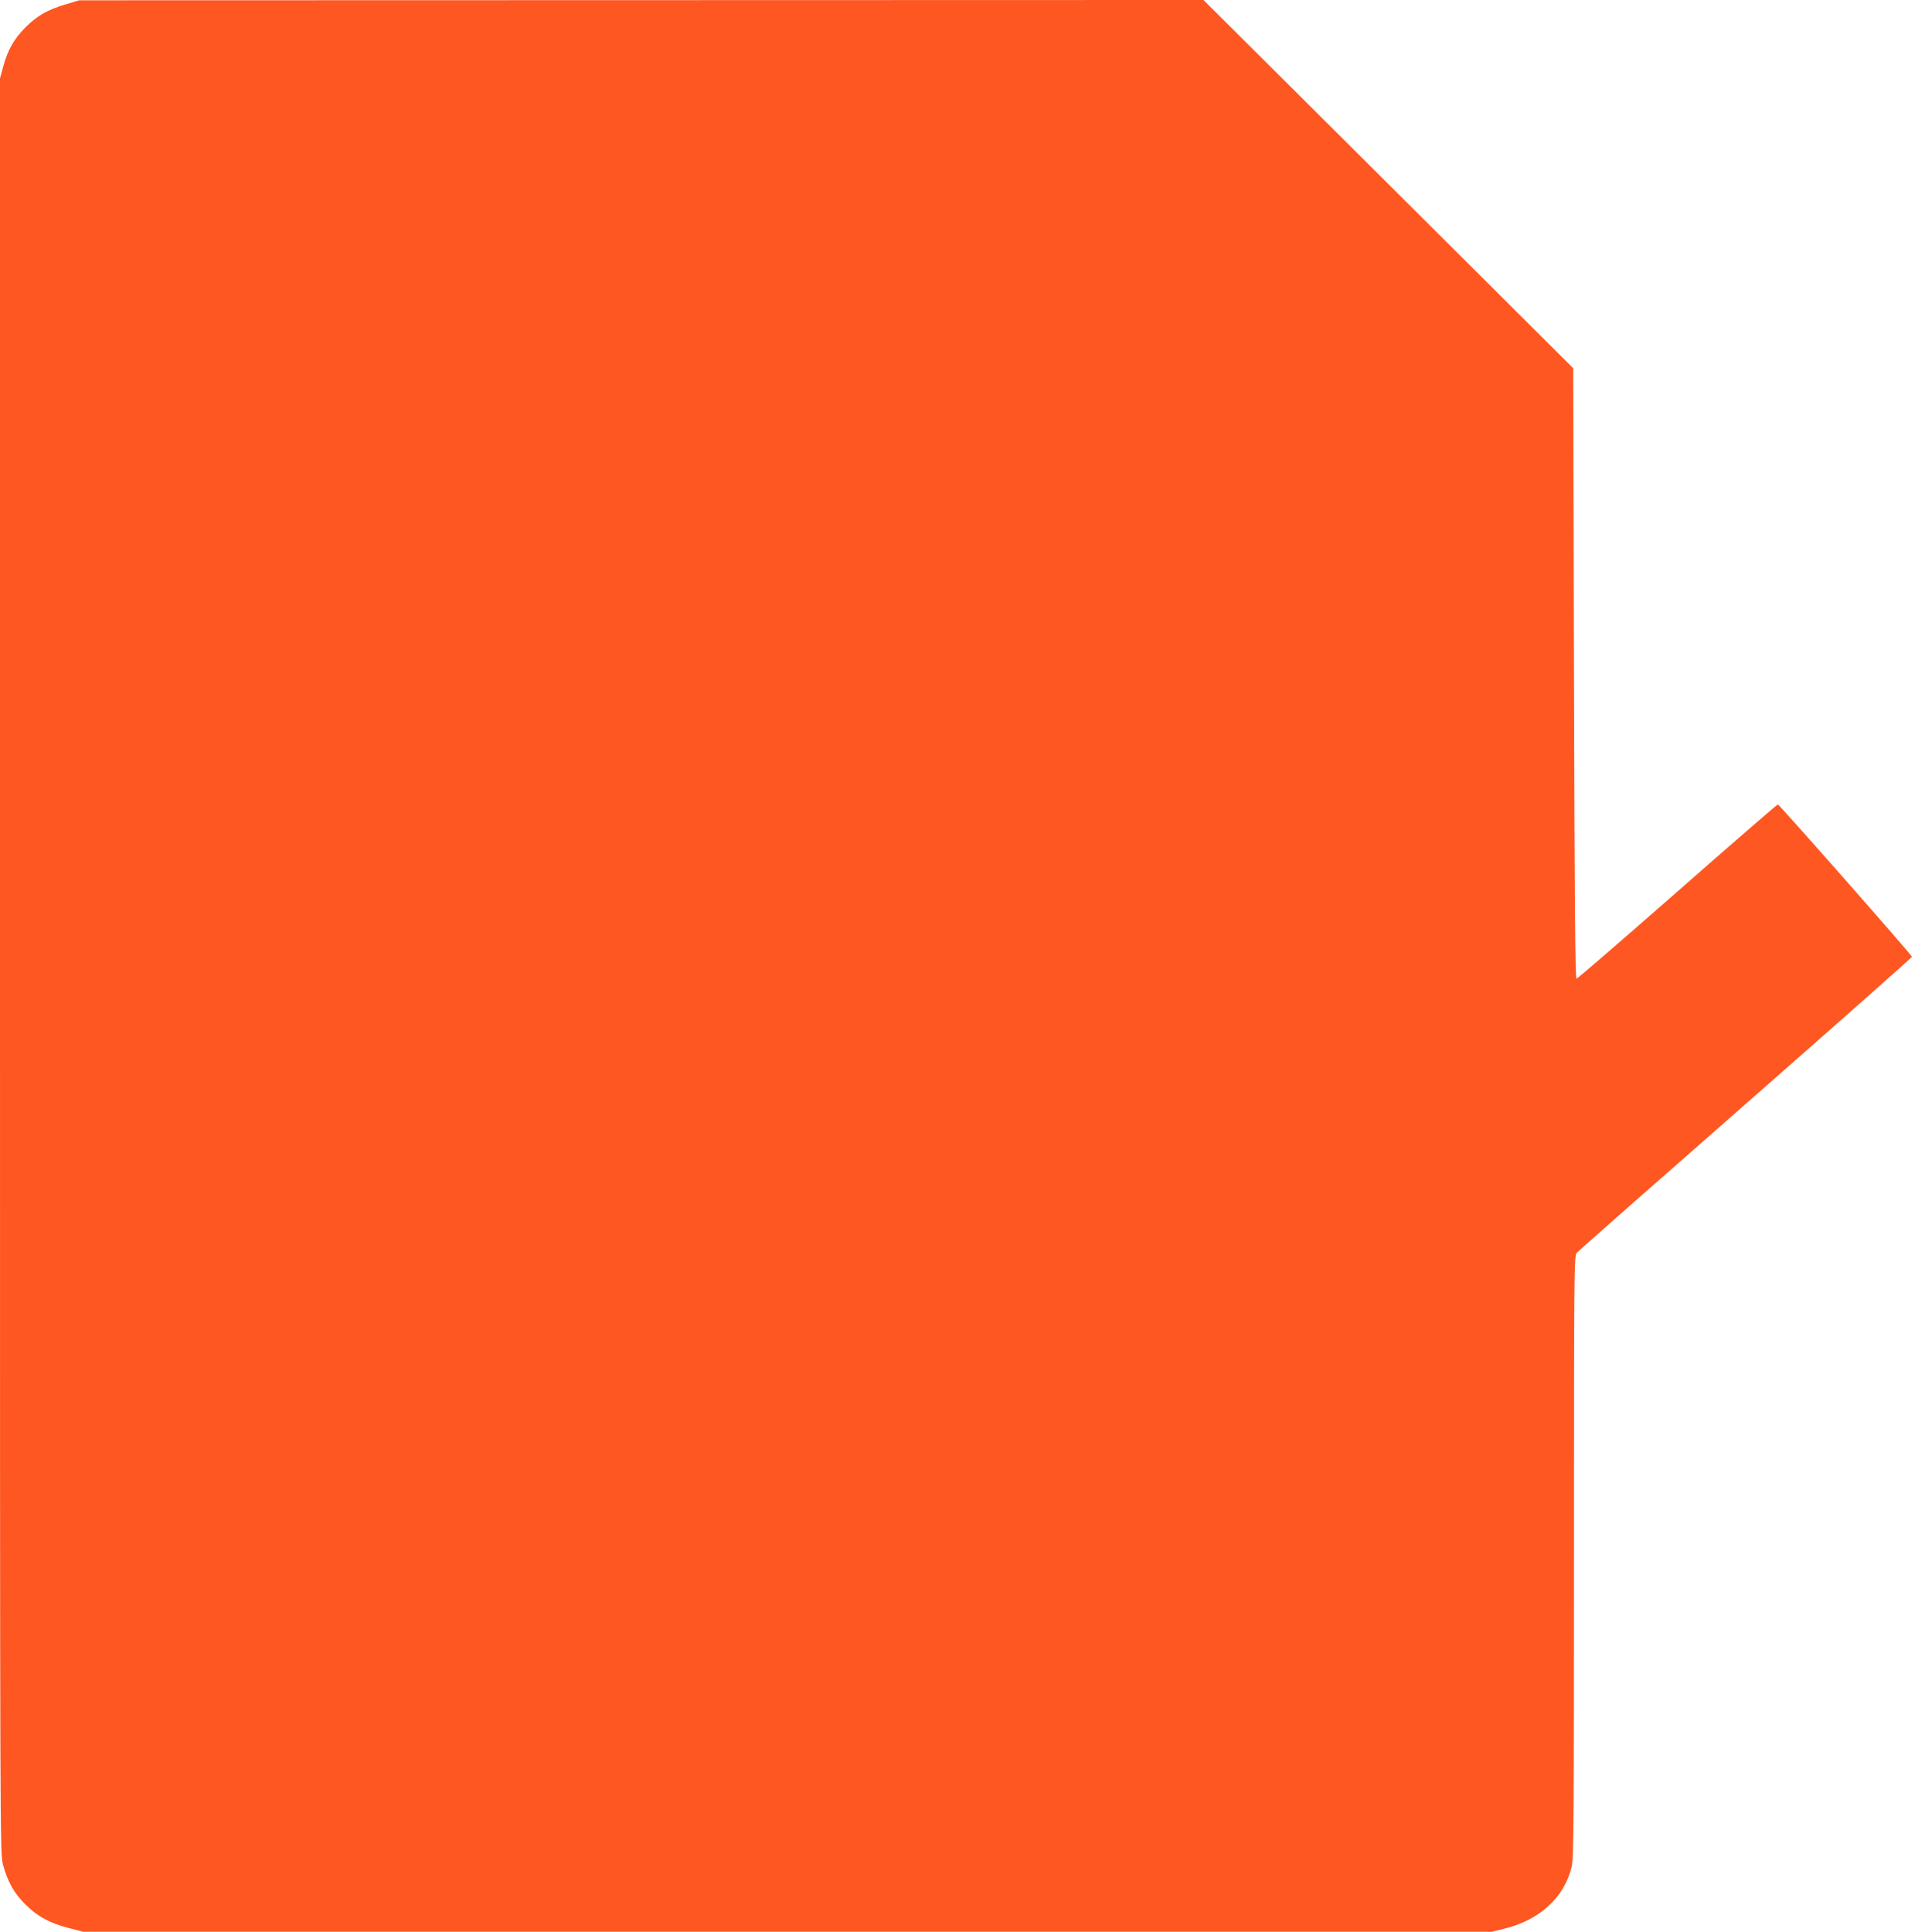
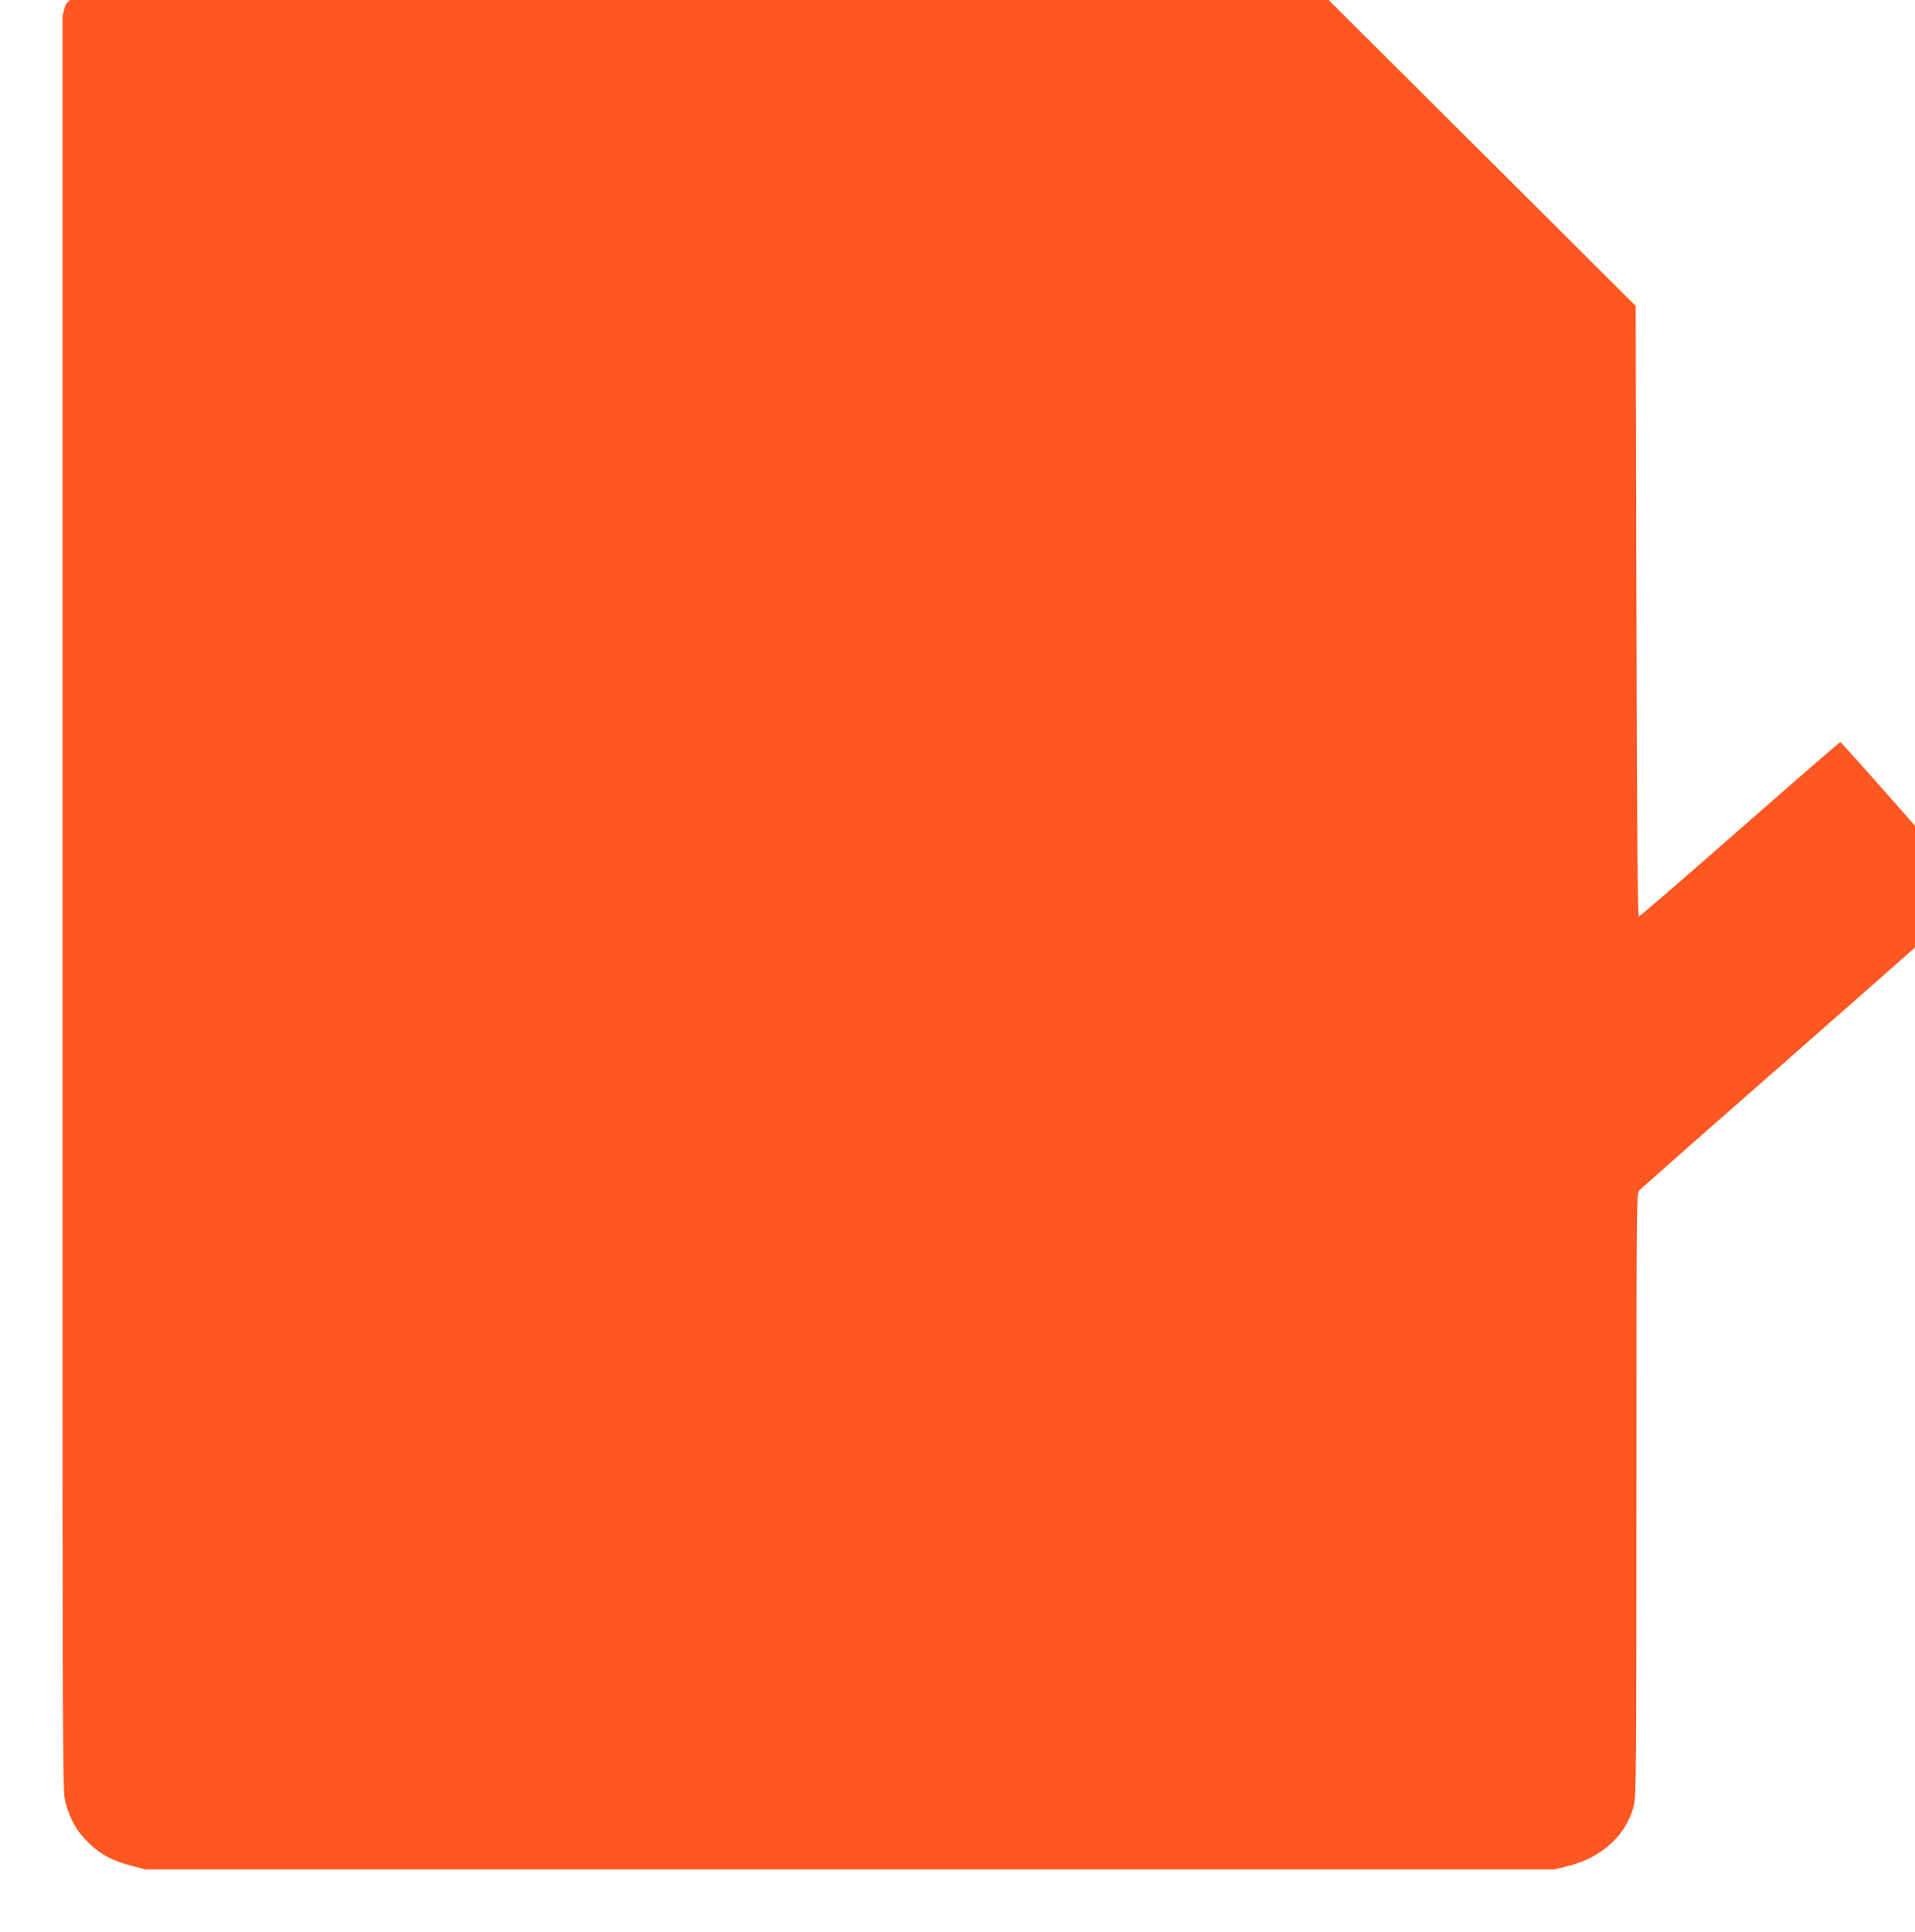
<svg xmlns="http://www.w3.org/2000/svg" version="1.0" width="1269pt" height="1280pt" viewBox="0 0 1269 1280" preserveAspectRatio="xMidYMid meet">
  <g transform="translate(0,1280) scale(0.1,-0.1)" fill="#ff5722" stroke="none">
-     <path d="M435 12771 c-121 -36 -187 -74 -265 -151 -76 -75 -120 -153 -149 -262 l-21 -78 0 -5880 c0 -5875 0 -5880 20 -5956 31 -114 74 -190 149 -264 81 -80 159 -122 285 -155 l96 -25 4669 0 4668 0 84 21 c233 57 396 208 444 410 13 56 15 315 15 2055 0 1883 1 1993 18 2012 9 11 513 455 1120 987 606 532 1102 971 1102 975 0 11 -880 1010 -889 1010 -4 0 -304 -260 -665 -577 -362 -318 -663 -578 -669 -578 -9 0 -13 500 -17 2023 l-5 2022 -580 578 c-319 317 -870 866 -1225 1220 l-645 642 -3725 -1 -3725 -1 -90 -27z" />
+     <path d="M435 12771 l-21 -78 0 -5880 c0 -5875 0 -5880 20 -5956 31 -114 74 -190 149 -264 81 -80 159 -122 285 -155 l96 -25 4669 0 4668 0 84 21 c233 57 396 208 444 410 13 56 15 315 15 2055 0 1883 1 1993 18 2012 9 11 513 455 1120 987 606 532 1102 971 1102 975 0 11 -880 1010 -889 1010 -4 0 -304 -260 -665 -577 -362 -318 -663 -578 -669 -578 -9 0 -13 500 -17 2023 l-5 2022 -580 578 c-319 317 -870 866 -1225 1220 l-645 642 -3725 -1 -3725 -1 -90 -27z" />
  </g>
</svg>